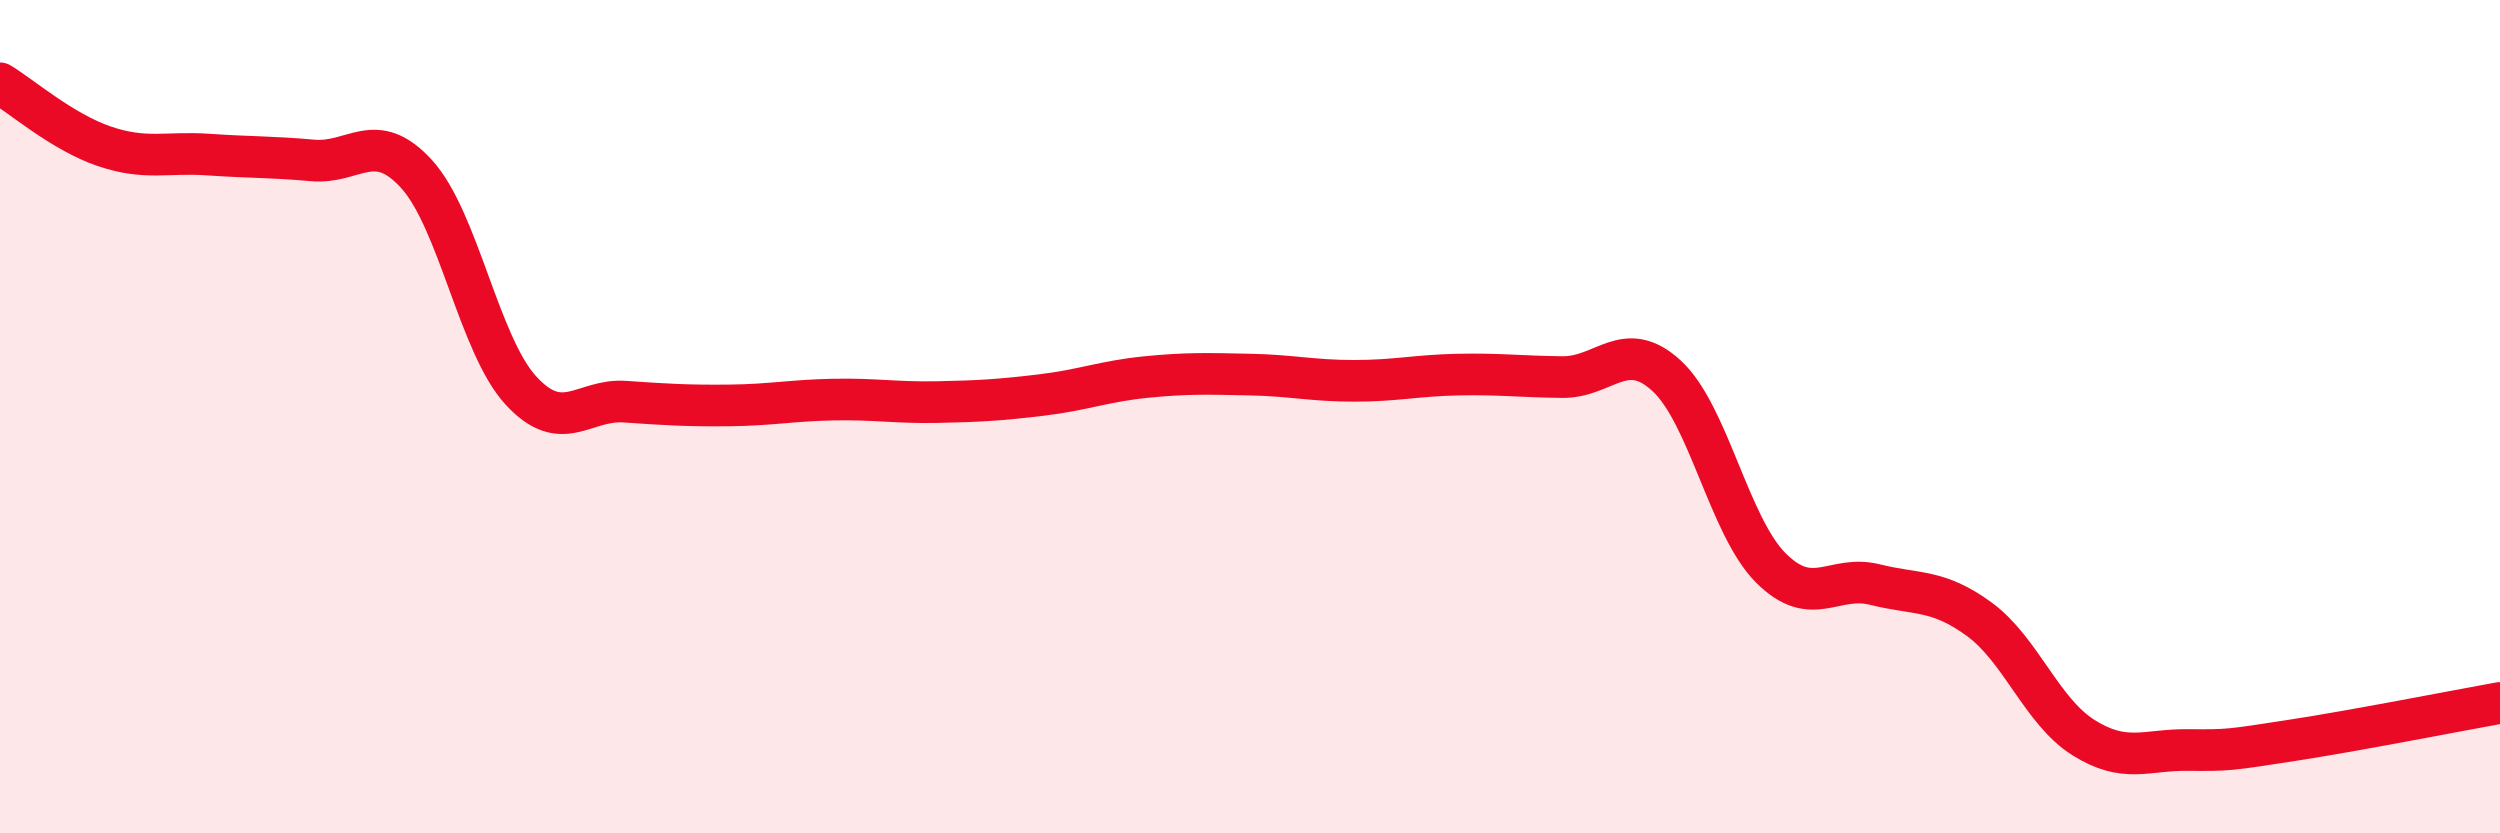
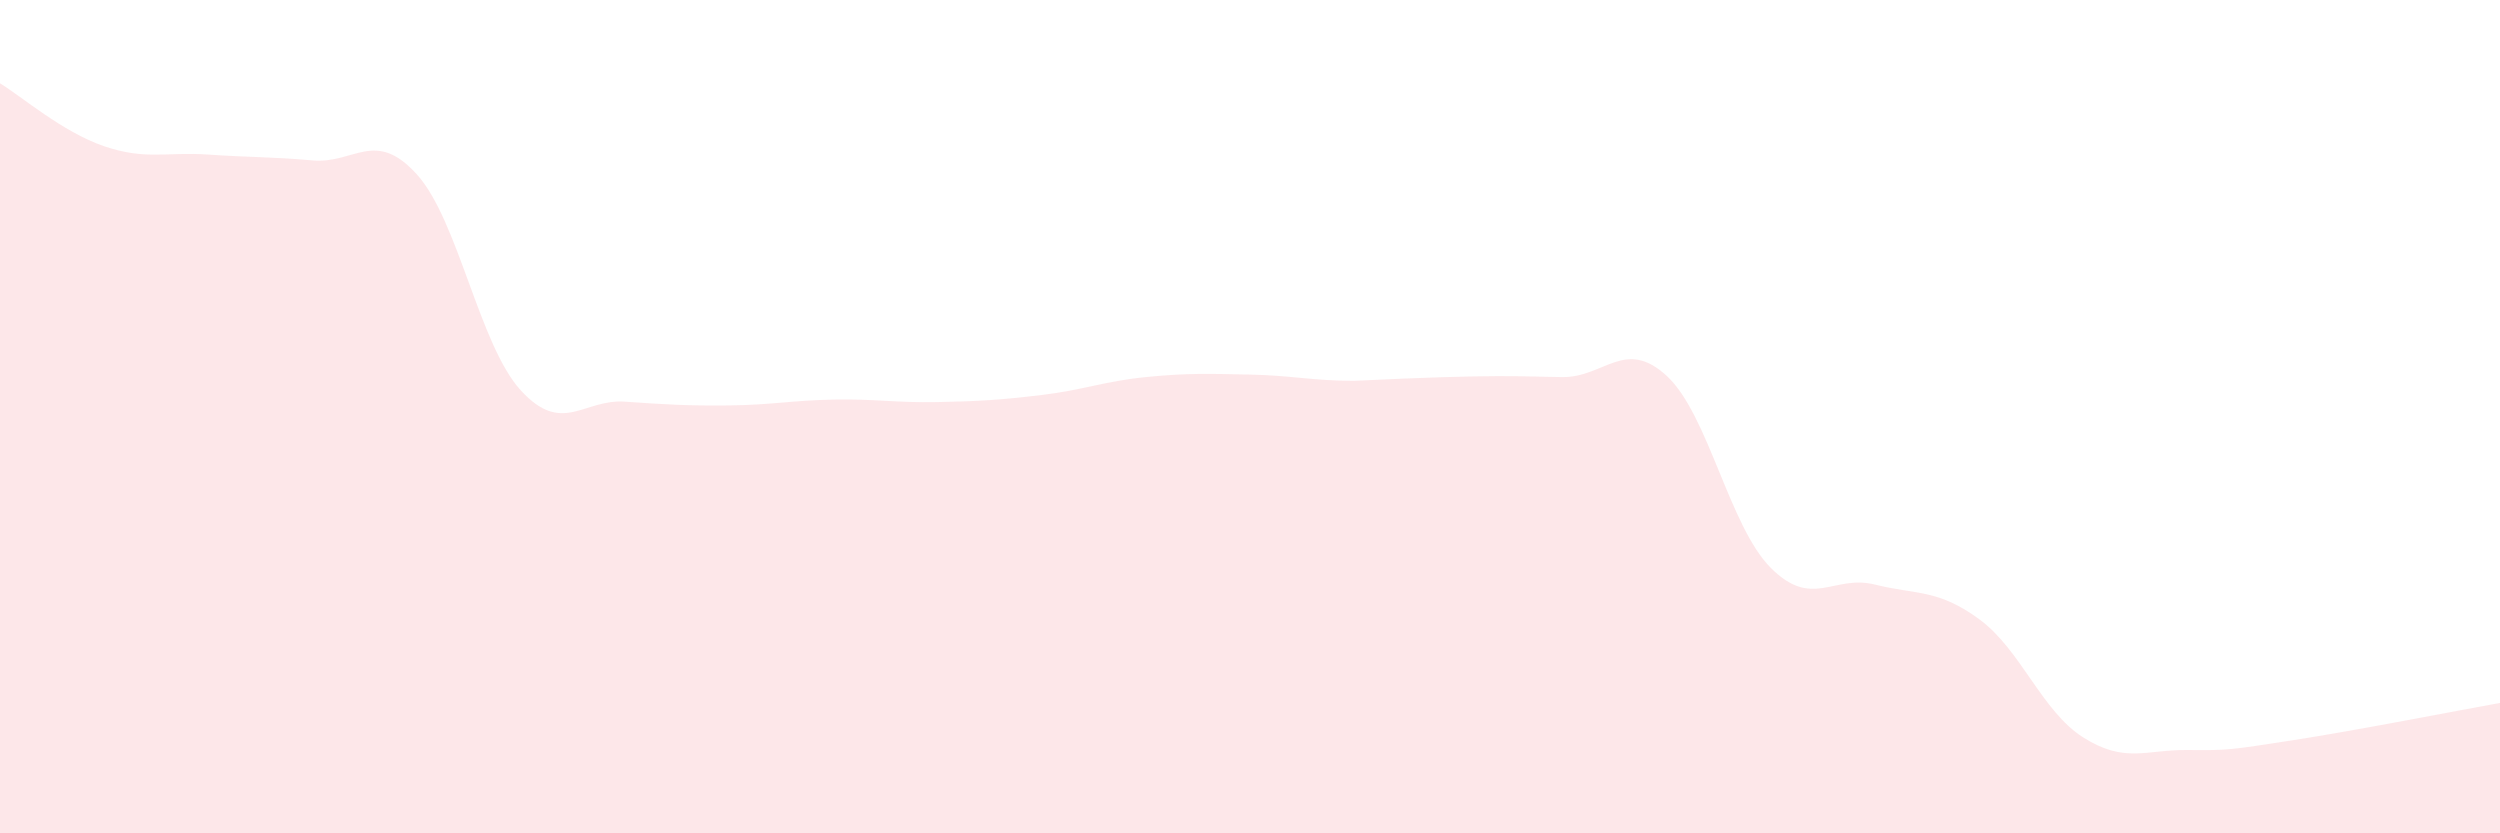
<svg xmlns="http://www.w3.org/2000/svg" width="60" height="20" viewBox="0 0 60 20">
-   <path d="M 0,2 C 0.5,2.3 1.5,3.17 2.5,3.51 C 3.5,3.85 4,3.64 5,3.71 C 6,3.78 6.5,3.76 7.5,3.85 C 8.5,3.94 9,3.08 10,4.18 C 11,5.28 11.5,8.28 12.5,9.37 C 13.5,10.46 14,9.57 15,9.64 C 16,9.71 16.5,9.74 17.5,9.73 C 18.5,9.72 19,9.61 20,9.59 C 21,9.57 21.5,9.67 22.5,9.65 C 23.5,9.63 24,9.6 25,9.48 C 26,9.36 26.5,9.15 27.5,9.05 C 28.5,8.95 29,8.97 30,8.99 C 31,9.01 31.5,9.14 32.5,9.14 C 33.5,9.14 34,9.01 35,8.99 C 36,8.97 36.5,9.04 37.5,9.05 C 38.5,9.06 39,8.1 40,9.02 C 41,9.94 41.5,12.63 42.5,13.63 C 43.5,14.63 44,13.78 45,14.03 C 46,14.28 46.5,14.13 47.5,14.86 C 48.5,15.59 49,17.07 50,17.7 C 51,18.33 51.5,17.99 52.5,18 C 53.5,18.01 53.5,18 55,17.77 C 56.5,17.54 59,17.05 60,16.87L60 20L0 20Z" fill="#EB0A25" opacity="0.1" stroke-linecap="round" stroke-linejoin="round" />
-   <path d="M 0,2 C 0.5,2.3 1.5,3.17 2.5,3.51 C 3.5,3.85 4,3.64 5,3.71 C 6,3.78 6.5,3.76 7.5,3.85 C 8.5,3.94 9,3.08 10,4.18 C 11,5.28 11.5,8.28 12.5,9.37 C 13.5,10.46 14,9.57 15,9.64 C 16,9.71 16.5,9.74 17.5,9.73 C 18.5,9.72 19,9.61 20,9.59 C 21,9.57 21.5,9.67 22.5,9.65 C 23.5,9.63 24,9.6 25,9.48 C 26,9.36 26.5,9.15 27.5,9.05 C 28.5,8.95 29,8.97 30,8.99 C 31,9.01 31.5,9.14 32.5,9.14 C 33.5,9.14 34,9.01 35,8.99 C 36,8.97 36.5,9.04 37.5,9.05 C 38.5,9.06 39,8.1 40,9.02 C 41,9.94 41.5,12.63 42.5,13.63 C 43.5,14.63 44,13.78 45,14.03 C 46,14.28 46.5,14.13 47.5,14.86 C 48.5,15.59 49,17.07 50,17.7 C 51,18.33 51.5,17.99 52.5,18 C 53.5,18.01 53.5,18 55,17.77 C 56.5,17.54 59,17.05 60,16.87" stroke="#EB0A25" stroke-width="1" fill="none" stroke-linecap="round" stroke-linejoin="round" />
+   <path d="M 0,2 C 0.5,2.3 1.5,3.17 2.5,3.51 C 3.5,3.85 4,3.64 5,3.71 C 6,3.78 6.5,3.76 7.5,3.85 C 8.5,3.94 9,3.08 10,4.18 C 11,5.28 11.5,8.28 12.5,9.37 C 13.5,10.46 14,9.57 15,9.64 C 16,9.71 16.5,9.74 17.5,9.73 C 18.5,9.72 19,9.61 20,9.59 C 21,9.57 21.5,9.67 22.5,9.65 C 23.5,9.63 24,9.6 25,9.48 C 26,9.36 26.5,9.15 27.5,9.05 C 28.5,8.95 29,8.97 30,8.99 C 31,9.01 31.5,9.14 32.5,9.14 C 36,8.97 36.5,9.04 37.5,9.05 C 38.5,9.06 39,8.1 40,9.02 C 41,9.94 41.5,12.63 42.5,13.63 C 43.5,14.63 44,13.78 45,14.03 C 46,14.28 46.5,14.13 47.5,14.86 C 48.5,15.59 49,17.07 50,17.7 C 51,18.33 51.5,17.99 52.5,18 C 53.5,18.01 53.5,18 55,17.77 C 56.5,17.54 59,17.05 60,16.87L60 20L0 20Z" fill="#EB0A25" opacity="0.1" stroke-linecap="round" stroke-linejoin="round" />
</svg>